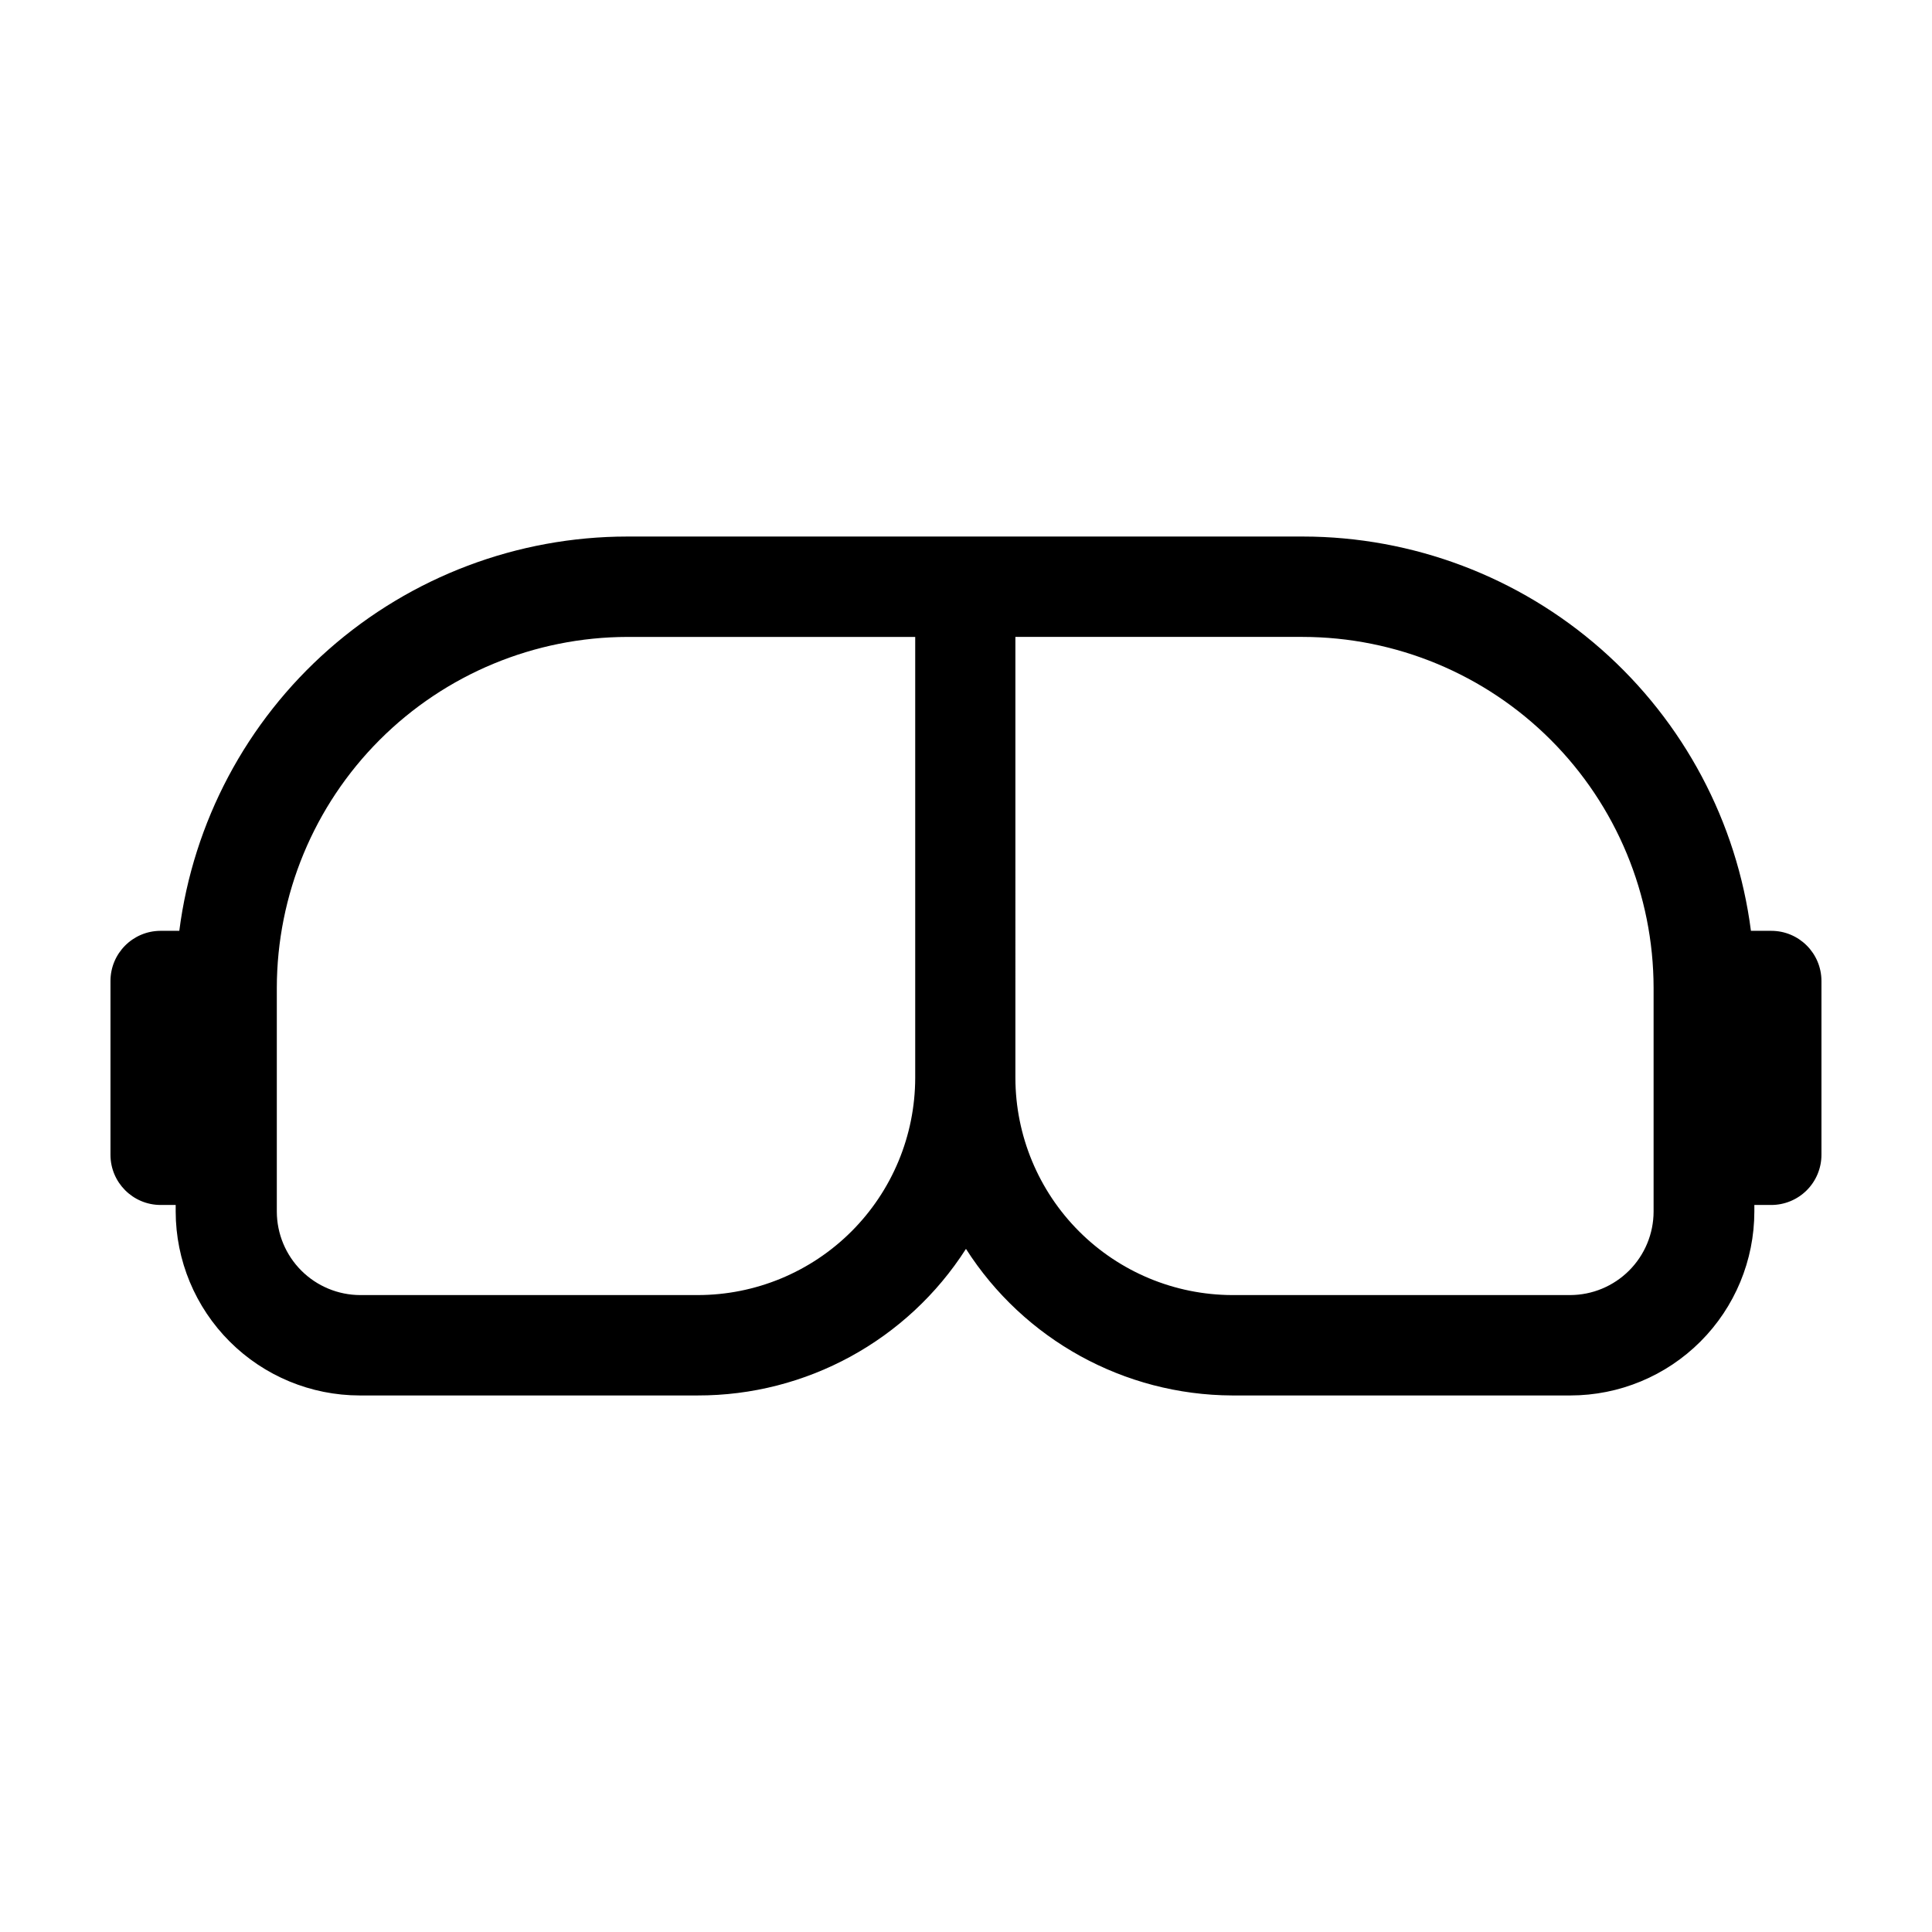
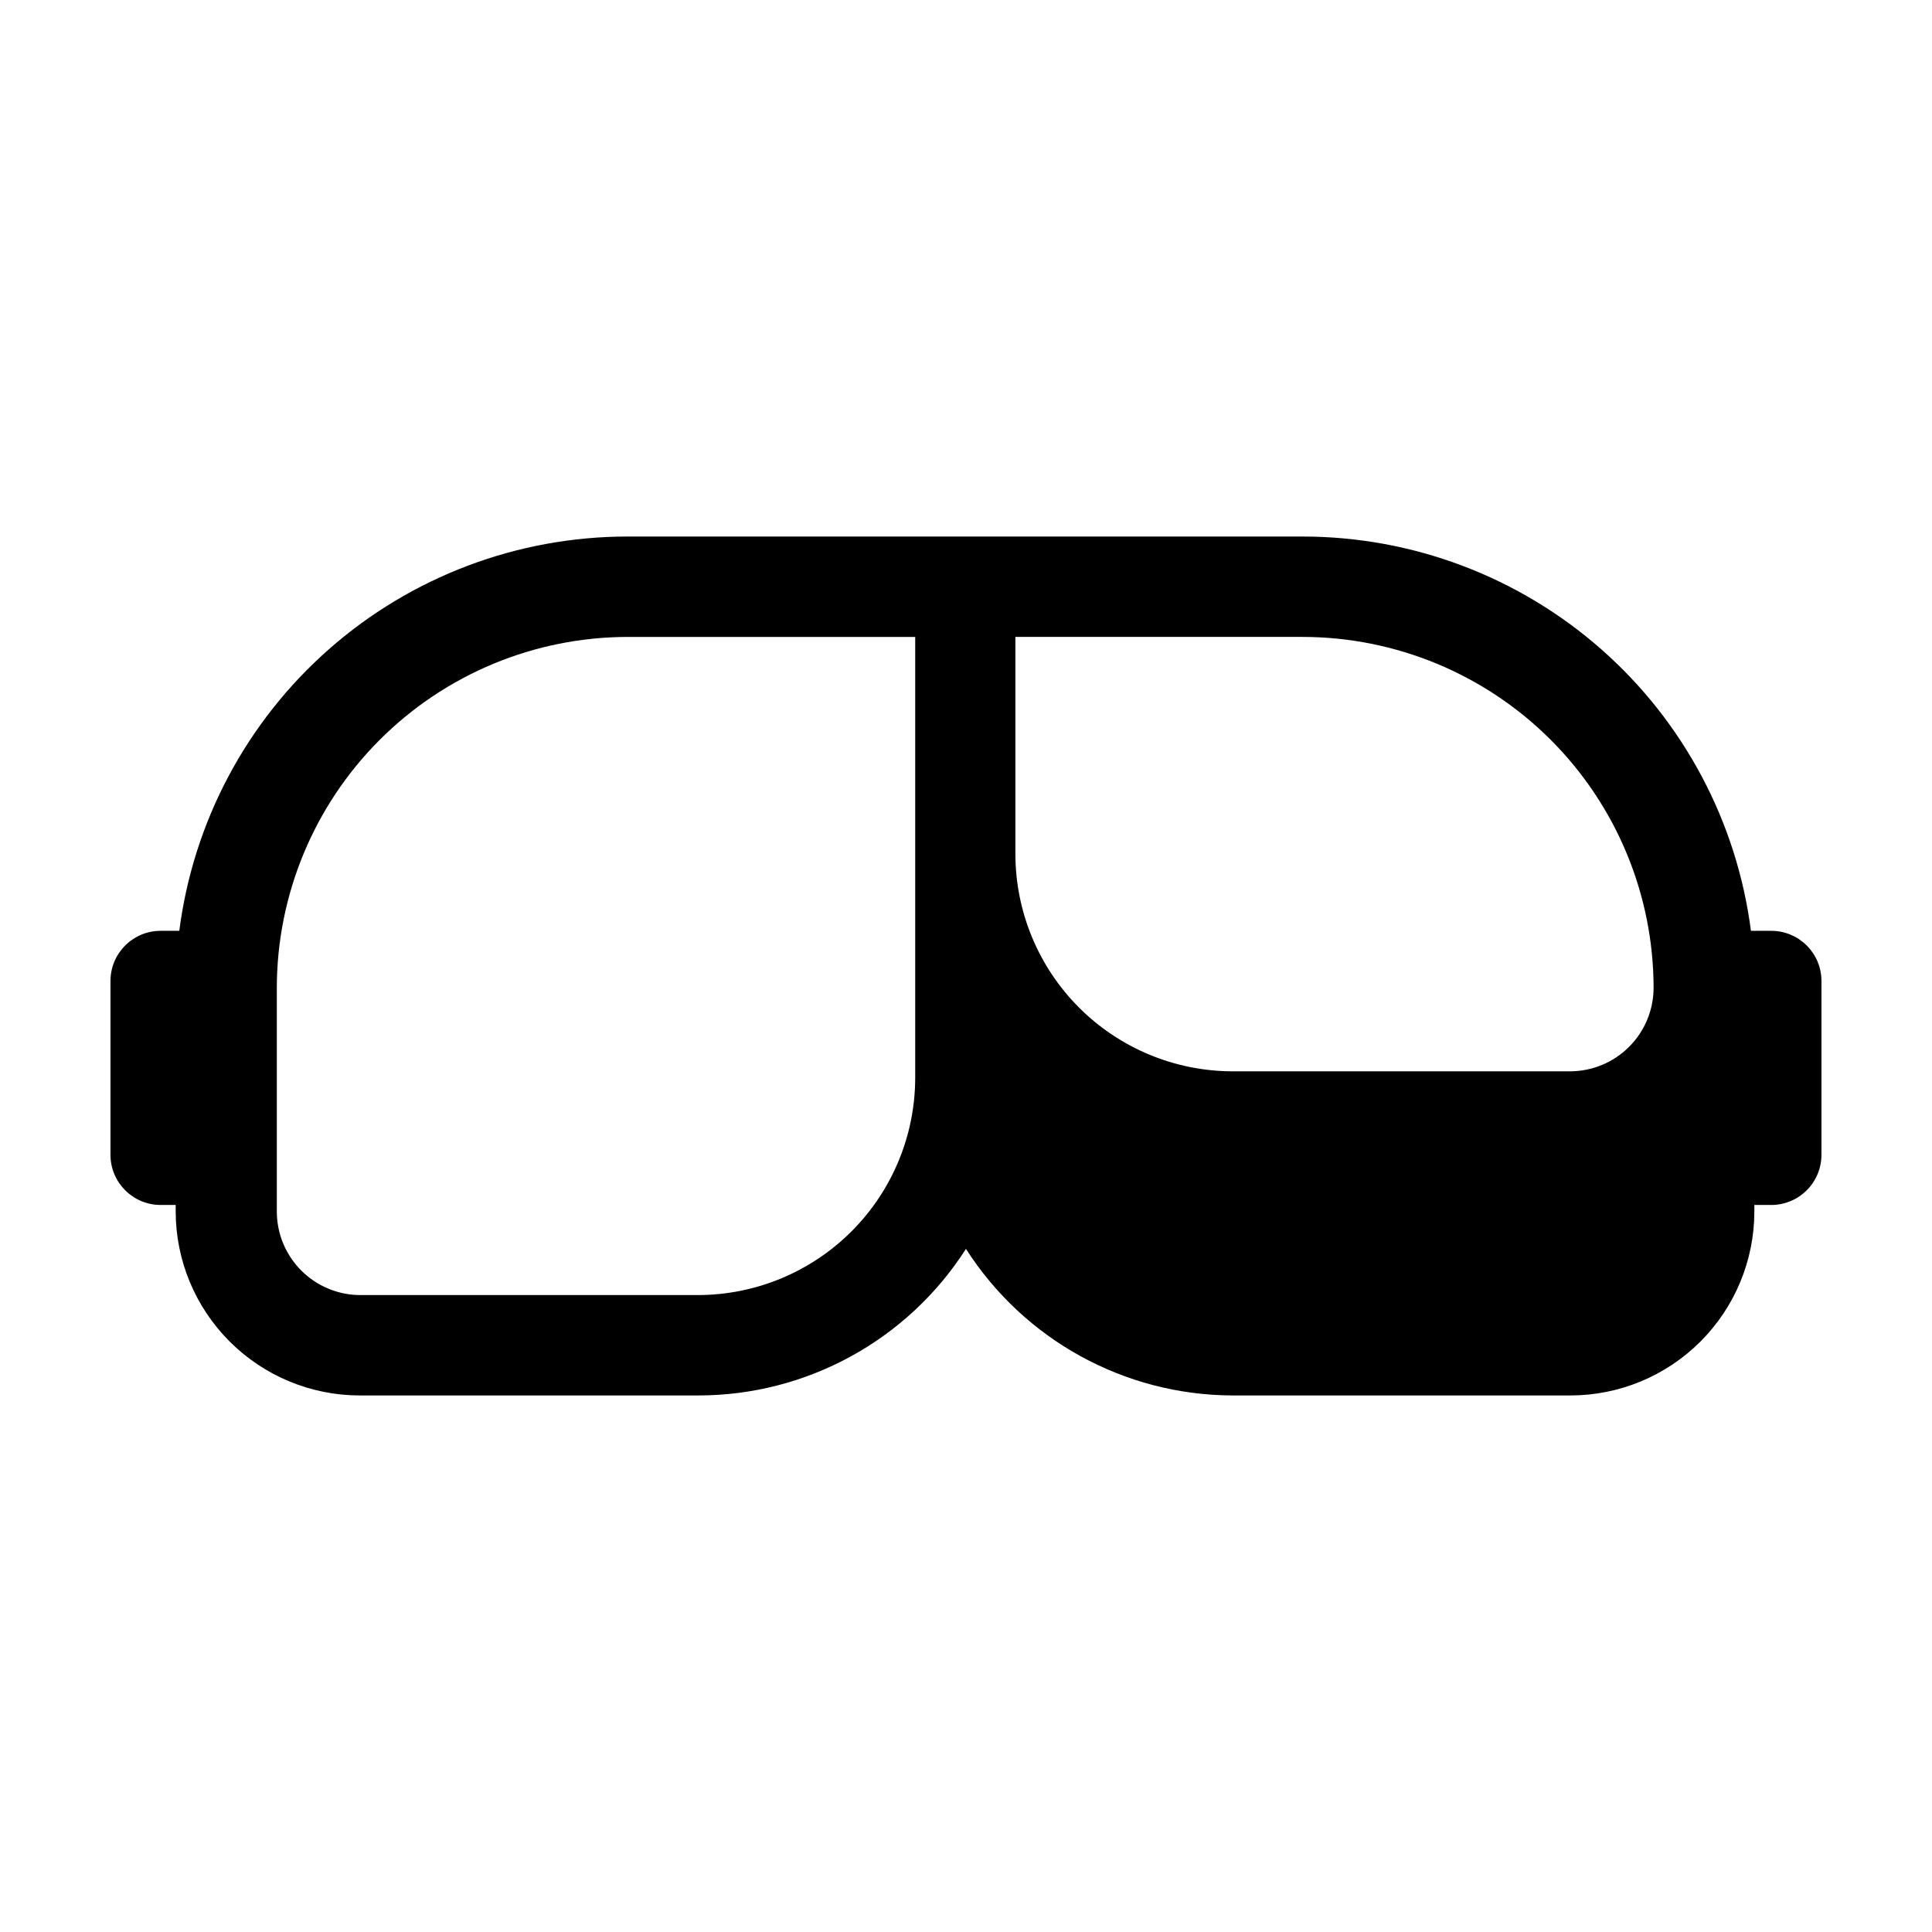
<svg xmlns="http://www.w3.org/2000/svg" fill="#000000" width="800px" height="800px" version="1.1" viewBox="144 144 512 512">
-   <path d="m613.41 390.68h-5.394c-3.719-28.863-17.816-55.383-39.66-74.613-21.84-19.227-49.934-29.848-79.035-29.879h-179.11c-29.102 0.02-57.203 10.637-79.047 29.867-21.844 19.23-35.941 45.758-39.648 74.625h-5.039c-7.309 0.055-13.199 5.992-13.199 13.301v46.047c0 7.344 5.953 13.301 13.301 13.301h3.981v1.762c0.023 12.922 5.172 25.305 14.316 34.438 9.141 9.133 21.531 14.27 34.449 14.281h89.527c28.793 0.062 55.625-14.59 71.141-38.844 15.387 24.09 41.949 38.719 70.531 38.844h89.68c12.914-0.012 25.301-5.148 34.434-14.285 9.133-9.133 14.27-21.516 14.285-34.434v-1.762h4.434c3.535 0.012 6.93-1.383 9.438-3.879 2.504-2.496 3.91-5.887 3.91-9.422v-46.047c0-7.348-5.953-13.301-13.297-13.301zm-200.32-77.891h76.125c24.66 0.027 48.297 9.832 65.734 27.27s27.242 41.074 27.27 65.734v59.297c-0.012 5.863-2.348 11.48-6.492 15.625-4.144 4.144-9.762 6.481-15.625 6.492h-89.578c-15.234-0.051-29.824-6.133-40.59-16.914-10.762-10.781-16.816-25.387-16.844-40.621zm-84.188 174.42h-89.426c-5.863-0.012-11.48-2.348-15.625-6.492-4.144-4.144-6.477-9.762-6.492-15.625v-59.297c0.027-24.648 9.828-48.281 27.254-65.715 17.422-17.438 41.051-27.25 65.699-27.289h76.227v116.88c-0.027 15.27-6.109 29.902-16.918 40.691-10.805 10.785-25.449 16.844-40.719 16.844z" fill-rule="evenodd" />
+   <path d="m613.41 390.68h-5.394c-3.719-28.863-17.816-55.383-39.66-74.613-21.84-19.227-49.934-29.848-79.035-29.879h-179.11c-29.102 0.02-57.203 10.637-79.047 29.867-21.844 19.23-35.941 45.758-39.648 74.625h-5.039c-7.309 0.055-13.199 5.992-13.199 13.301v46.047c0 7.344 5.953 13.301 13.301 13.301h3.981v1.762c0.023 12.922 5.172 25.305 14.316 34.438 9.141 9.133 21.531 14.27 34.449 14.281h89.527c28.793 0.062 55.625-14.59 71.141-38.844 15.387 24.09 41.949 38.719 70.531 38.844h89.68c12.914-0.012 25.301-5.148 34.434-14.285 9.133-9.133 14.27-21.516 14.285-34.434v-1.762h4.434c3.535 0.012 6.93-1.383 9.438-3.879 2.504-2.496 3.91-5.887 3.91-9.422v-46.047c0-7.348-5.953-13.301-13.297-13.301zm-200.32-77.891h76.125c24.66 0.027 48.297 9.832 65.734 27.27s27.242 41.074 27.27 65.734c-0.012 5.863-2.348 11.48-6.492 15.625-4.144 4.144-9.762 6.481-15.625 6.492h-89.578c-15.234-0.051-29.824-6.133-40.59-16.914-10.762-10.781-16.816-25.387-16.844-40.621zm-84.188 174.42h-89.426c-5.863-0.012-11.48-2.348-15.625-6.492-4.144-4.144-6.477-9.762-6.492-15.625v-59.297c0.027-24.648 9.828-48.281 27.254-65.715 17.422-17.438 41.051-27.25 65.699-27.289h76.227v116.88c-0.027 15.27-6.109 29.902-16.918 40.691-10.805 10.785-25.449 16.844-40.719 16.844z" fill-rule="evenodd" />
</svg>